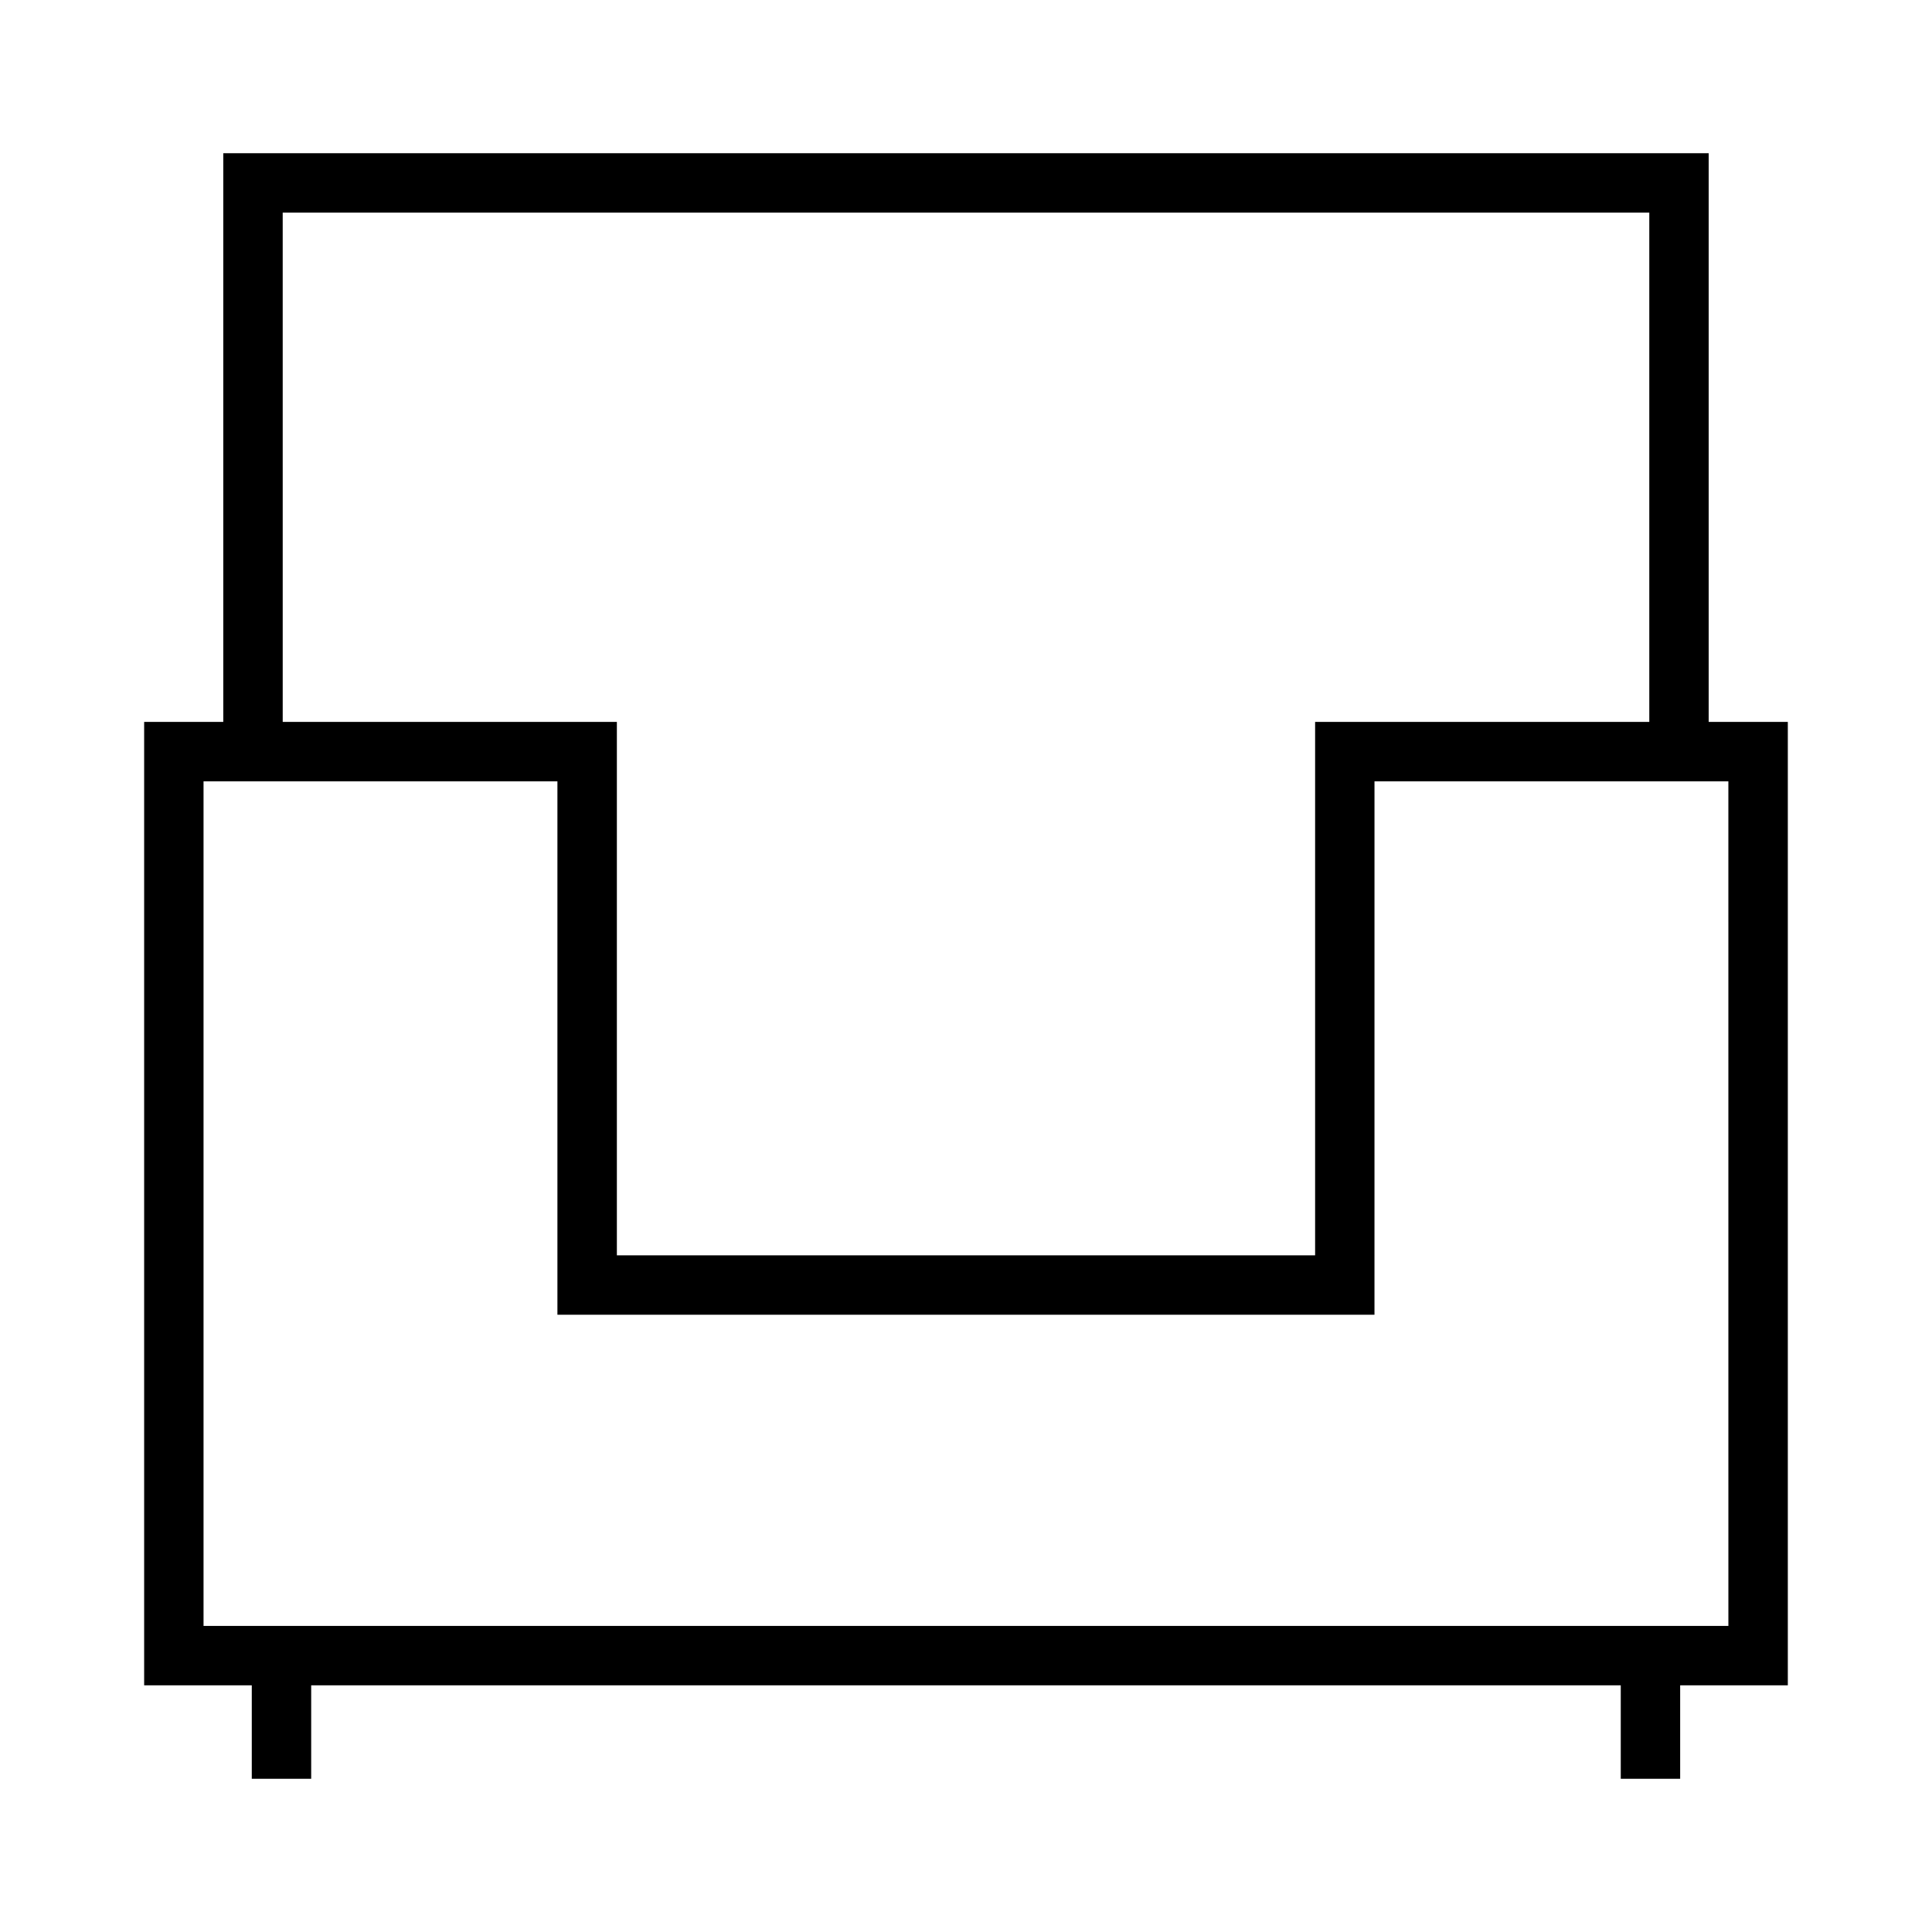
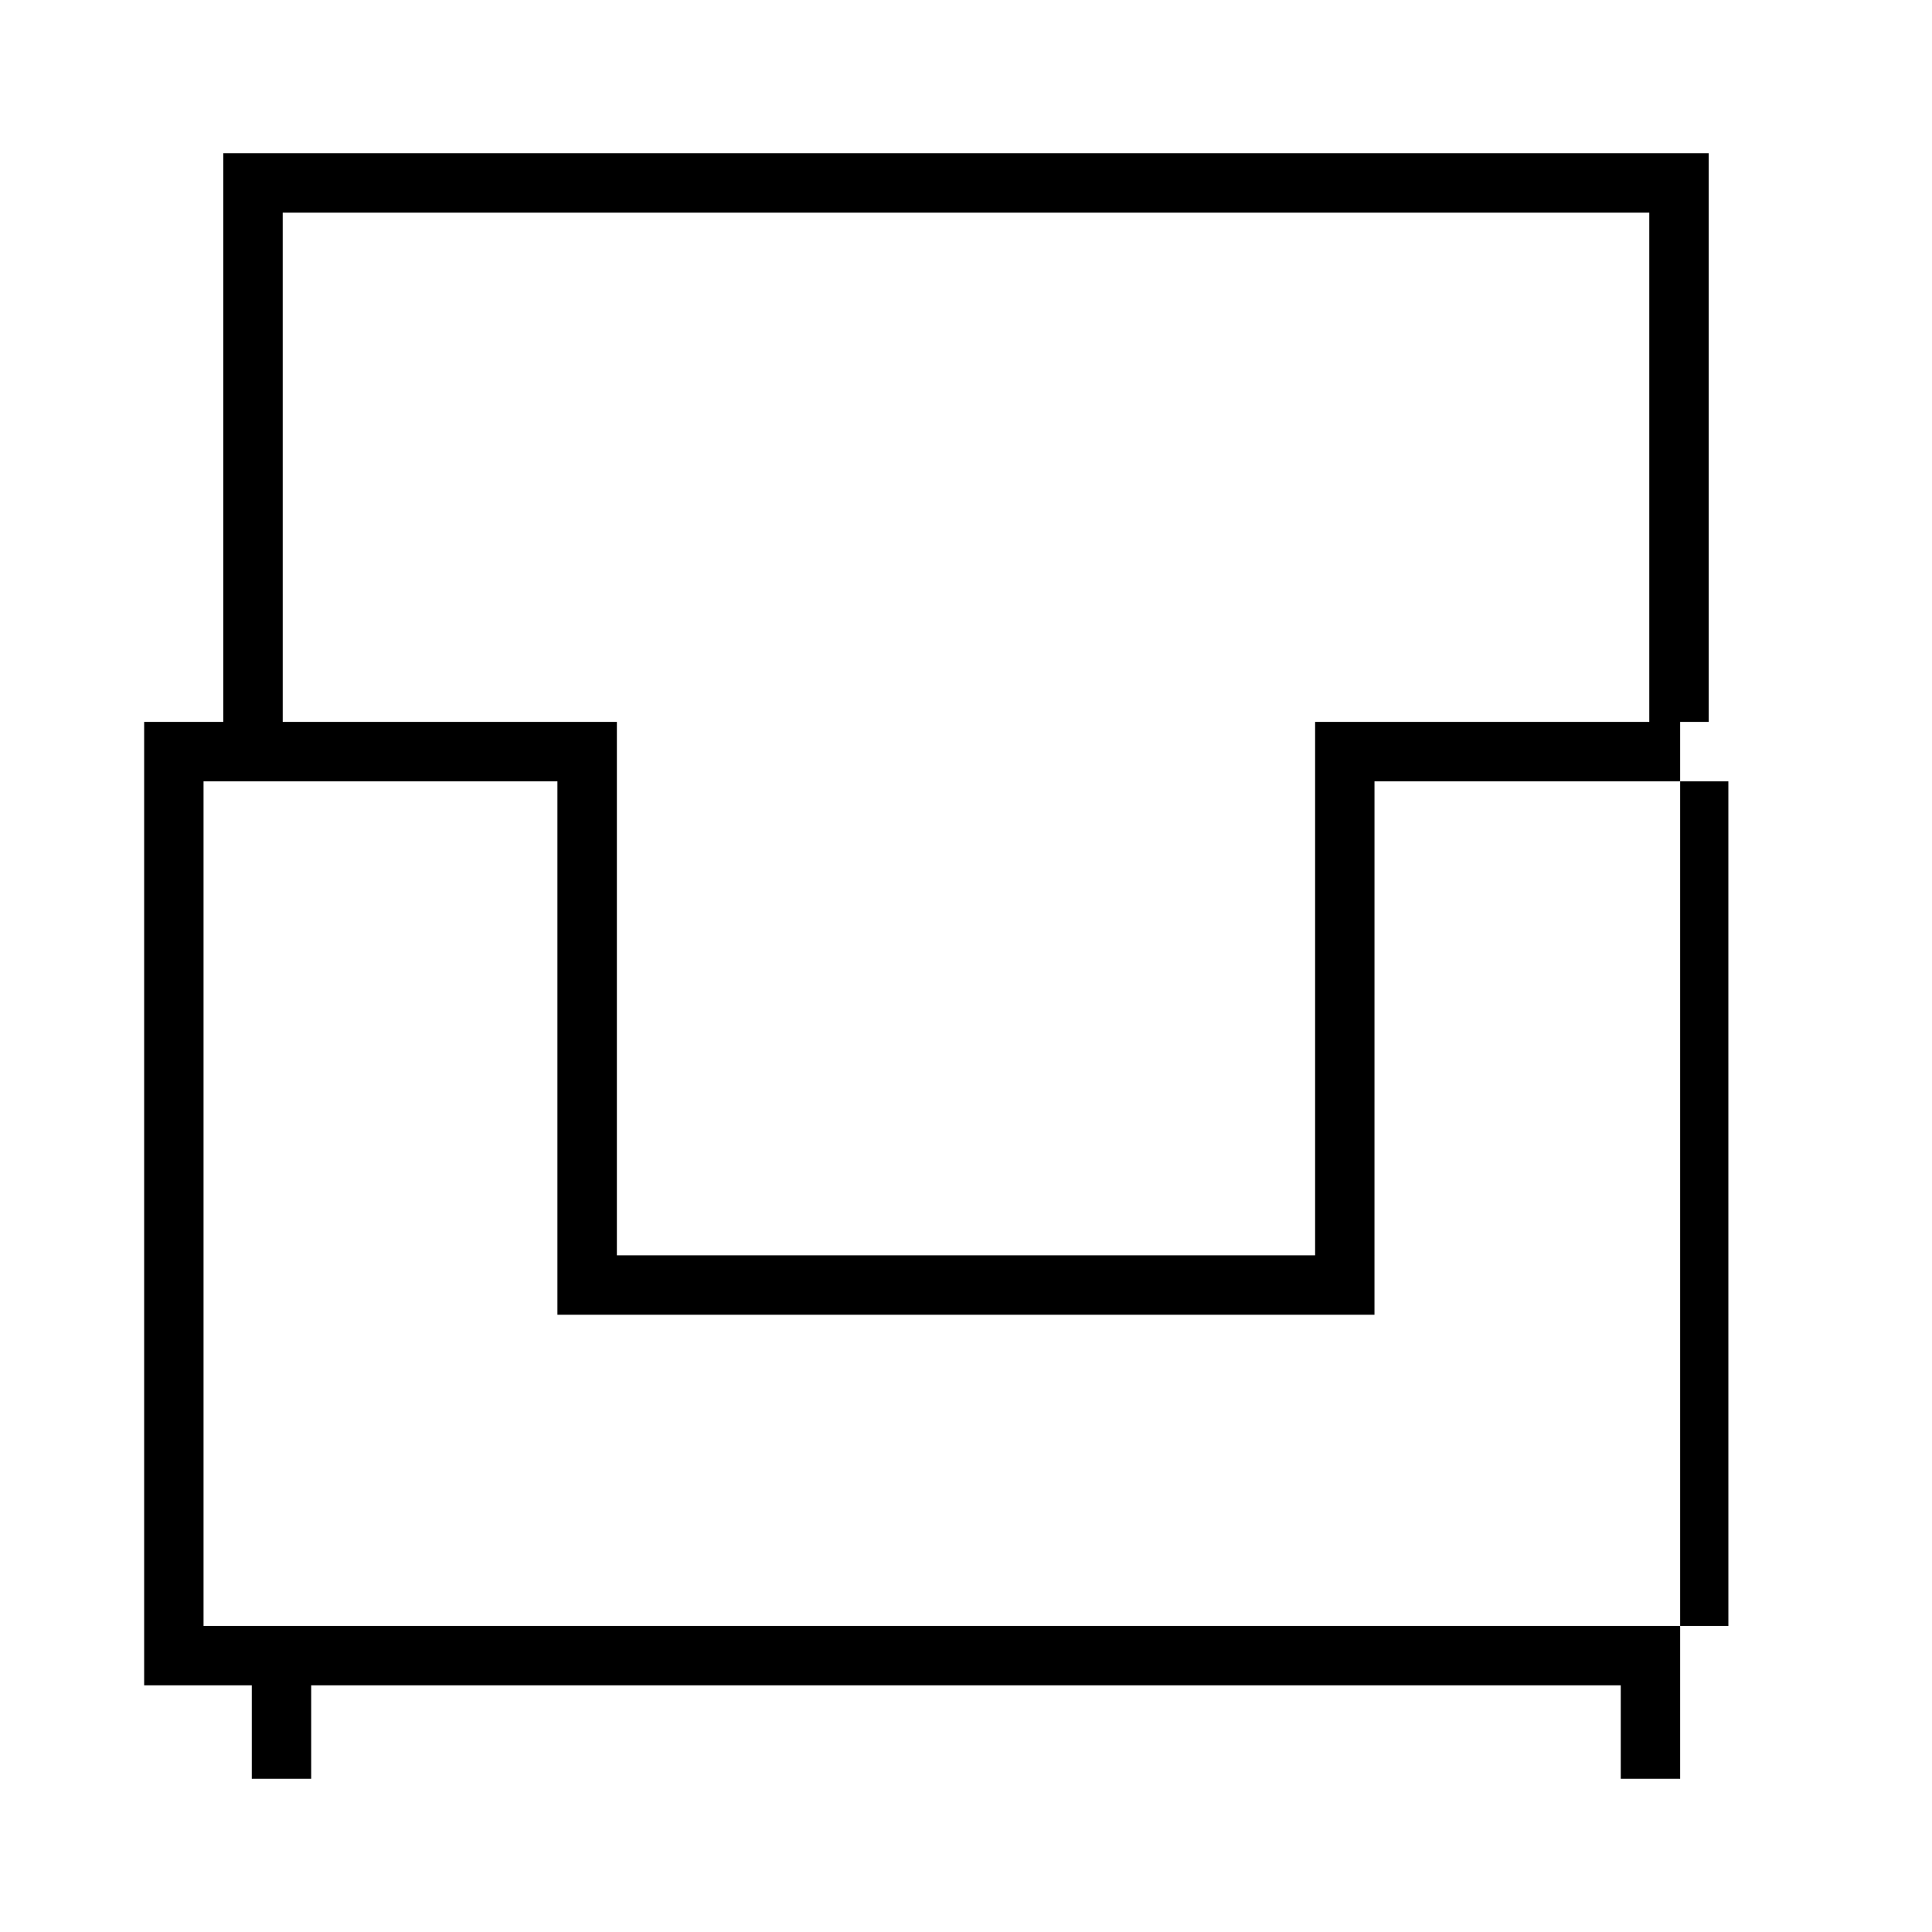
<svg xmlns="http://www.w3.org/2000/svg" fill="#000000" width="800px" height="800px" version="1.1" viewBox="144 144 512 512">
-   <path d="m596.82 335.31v-150.71h-393.65v150.71h-20.969v255.32h28.523v24.762h15.742v-24.762h347.05v24.762h15.742v-24.762h28.531v-255.32zm-377.9-134.96h362.16v134.96h-88.562v141.36h-185.04v-141.36h-88.555zm383.12 374.54h-404.1v-223.83h93.781v141.36h216.53l0.004-141.36h93.781z" />
+   <path d="m596.82 335.31v-150.71h-393.65v150.71h-20.969v255.32h28.523v24.762h15.742v-24.762h347.05v24.762h15.742v-24.762v-255.32zm-377.9-134.96h362.16v134.96h-88.562v141.36h-185.04v-141.36h-88.555zm383.12 374.54h-404.1v-223.83h93.781v141.36h216.53l0.004-141.36h93.781z" />
</svg>